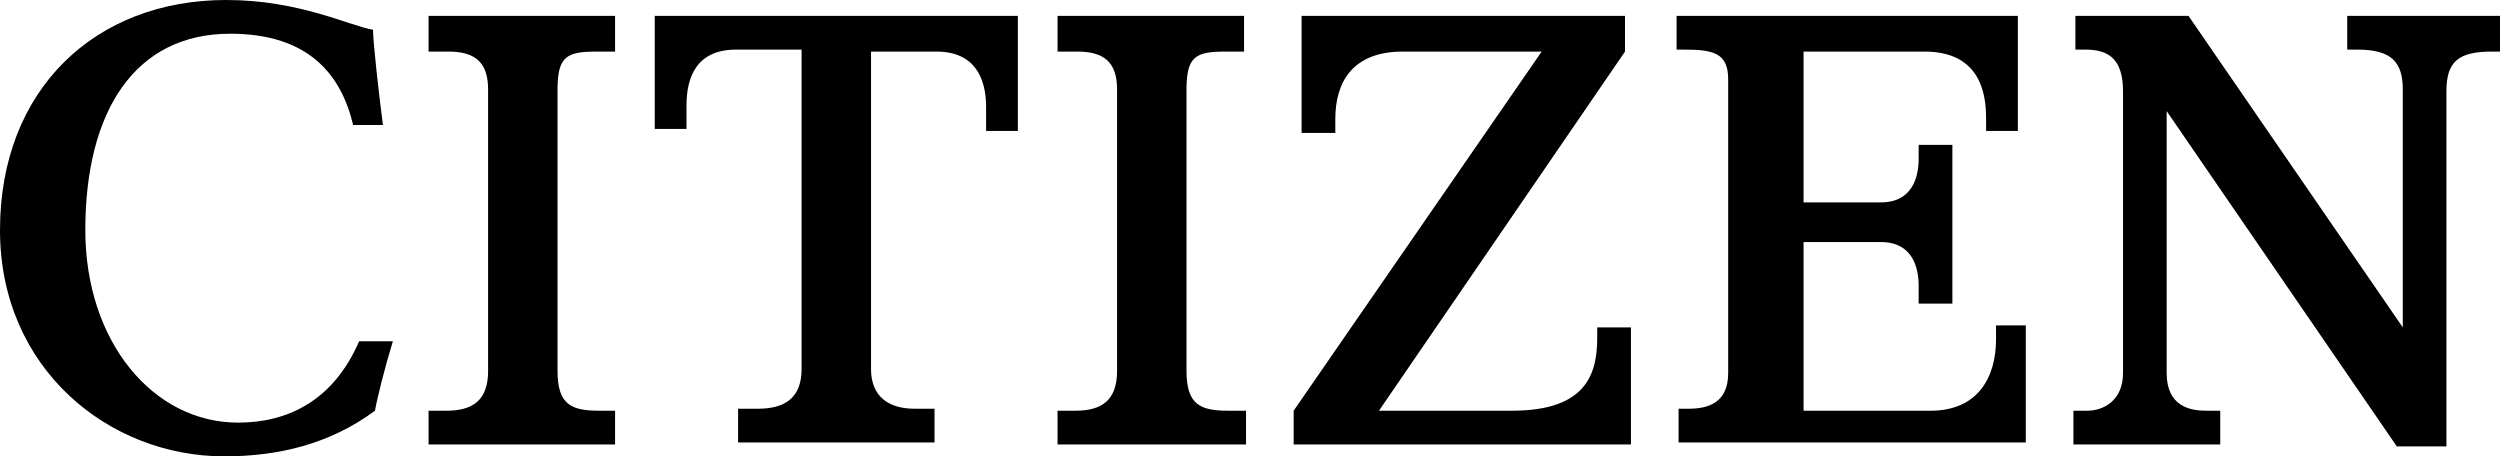
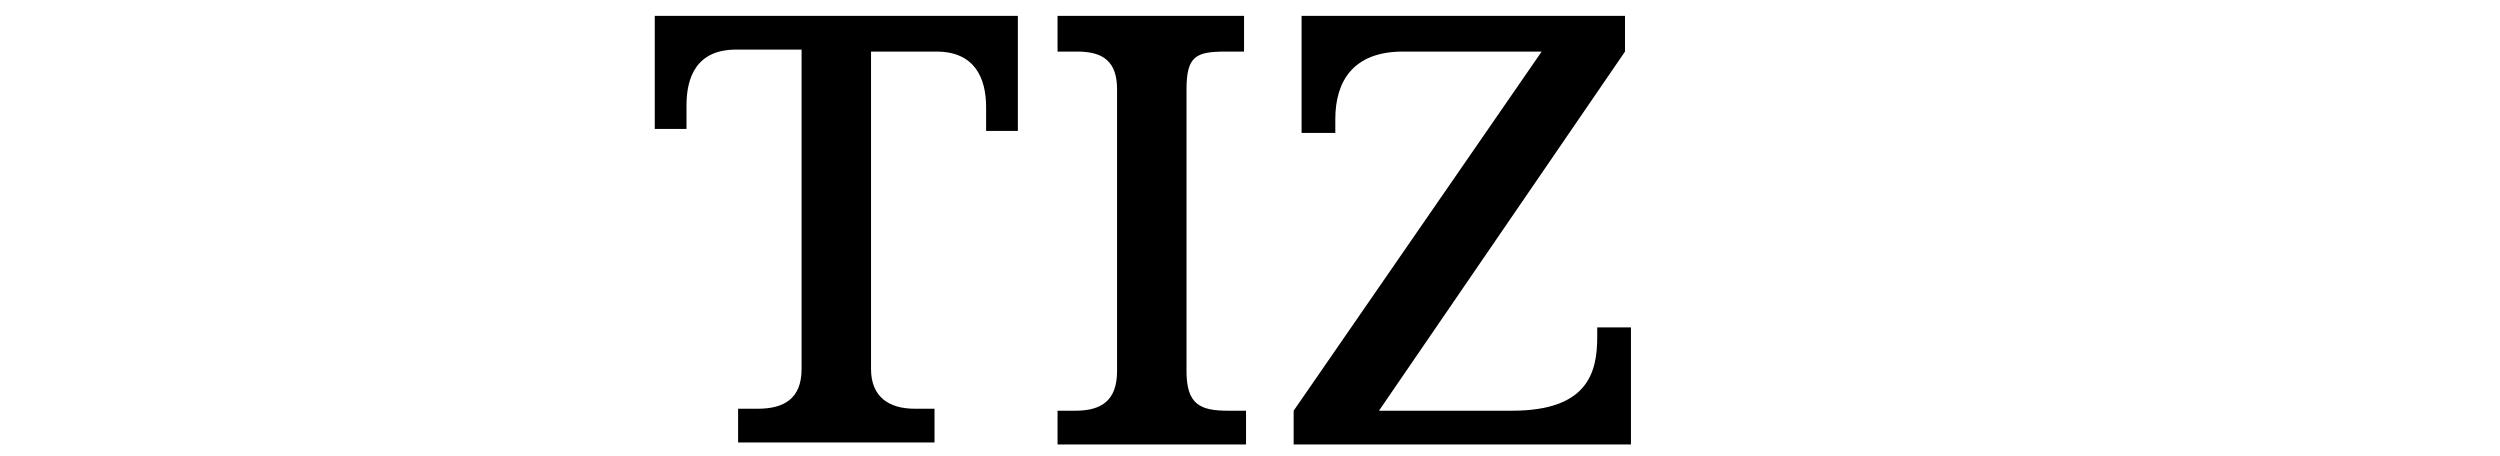
<svg xmlns="http://www.w3.org/2000/svg" version="1.1" id="CITIZEN" x="0px" y="0px" viewBox="0 0 126 23" style="enable-background:new 0 0 126 23;" xml:space="preserve">
  <g>
-     <path d="M30.2,20.7c-1.4,0-2.1-0.3-2.1-2V4.5c0-1.7,0.5-1.9,2-1.9H31V0.8h-9.4v1.8h1c1.3,0,2,0.5,2,1.9v14.2c0,1.5-0.8,2-2.1,2   h-0.9v1.7H31v-1.7H30.2z" />
    <path d="M61.9,20.7c-1.4,0-2.1-0.3-2.1-2V4.5c0-1.7,0.5-1.9,2-1.9h0.9V0.8h-9.4v1.8h1c1.3,0,2,0.5,2,1.9v14.2c0,1.5-0.8,2-2.1,2   h-0.9v1.7h9.5v-1.7H61.9z" />
    <path d="M33,0.8v5.7h1.6c0,0,0-0.5,0-1.2c0-1.4,0.5-2.8,2.5-2.8h3.3v16.1c0,1.5-0.9,2-2.2,2h-1v1.7h9.9v-1.7h-1   c-1.3,0-2.2-0.6-2.2-2V2.6h3.3c1.9,0,2.5,1.3,2.5,2.8c0,0.7,0,1.2,0,1.2h1.6V0.8H33z" />
    <path d="M80.5,16.6c0,0,0,0.2,0,0.4c0,1.8-0.5,3.7-4.3,3.7h-6.7L81.9,2.6V0.8H65.6v5.9h1.7c0,0,0-0.5,0-0.7c0-1.9,0.9-3.4,3.4-3.4   c1.5,0,7,0,7,0L65.2,20.7v1.7h17v-5.9H80.5z" />
-     <path d="M100.6,16.5c0,0,0,0.3,0,0.6c0,1.9-0.9,3.6-3.3,3.6c-0.9,0-6.4,0-6.4,0v-8.5h3.9c1.6,0,1.9,1.3,1.9,2.2c0,0.3,0,0.9,0,0.9   h1.7V7.3h-1.7c0,0,0,0.4,0,0.7c0,0.9-0.3,2.2-1.9,2.2h-3.9V2.6c0,0,5.3,0,6.1,0c3.1,0,3.1,2.6,3.1,3.5c0,0.1,0,0.5,0,0.5h1.6V0.8   H84.5v1.7c0,0,0.2,0,0.4,0c1.5,0,2.2,0.2,2.2,1.5v14.8c0,1.5-1,1.8-2,1.8c-0.3,0-0.5,0-0.5,0v1.7h17.5v-5.9H100.6z" />
-     <path d="M118.3,0.8v1.7c0,0,0.2,0,0.5,0c1.7,0,2.3,0.6,2.3,2v12L110.3,0.8h-5.7v1.7c0,0,0.3,0,0.5,0c1.1,0,1.9,0.4,1.9,2.1v14.2   c0,1.4-1,1.9-1.8,1.9c-0.4,0-0.7,0-0.7,0v1.7h7.4v-1.7c0,0-0.4,0-0.7,0c-0.8,0-2-0.2-2-1.9V5.6l11.6,16.9h2.5V4.6   c0-1.5,0.6-2,2.3-2c0.3,0,0.5,0,0.5,0V0.8H118.3z" />
-     <path d="M12,21.3c-4.3,0-7.7-4.1-7.7-9.7c0-6,2.5-9.9,7.3-9.9c4,0,5.6,2.1,6.2,4.6h1.5c-0.2-1.5-0.5-4.2-0.5-4.8   C17.6,1.3,15.1,0,11.4,0C4.8,0,0,4.5,0,11.6C0,18.6,5.5,23,11.3,23c2.7,0,5.3-0.6,7.6-2.3c0.1-0.6,0.5-2.2,0.9-3.5h-1.7   C16.8,20.2,14.5,21.3,12,21.3z" />
  </g>
</svg>